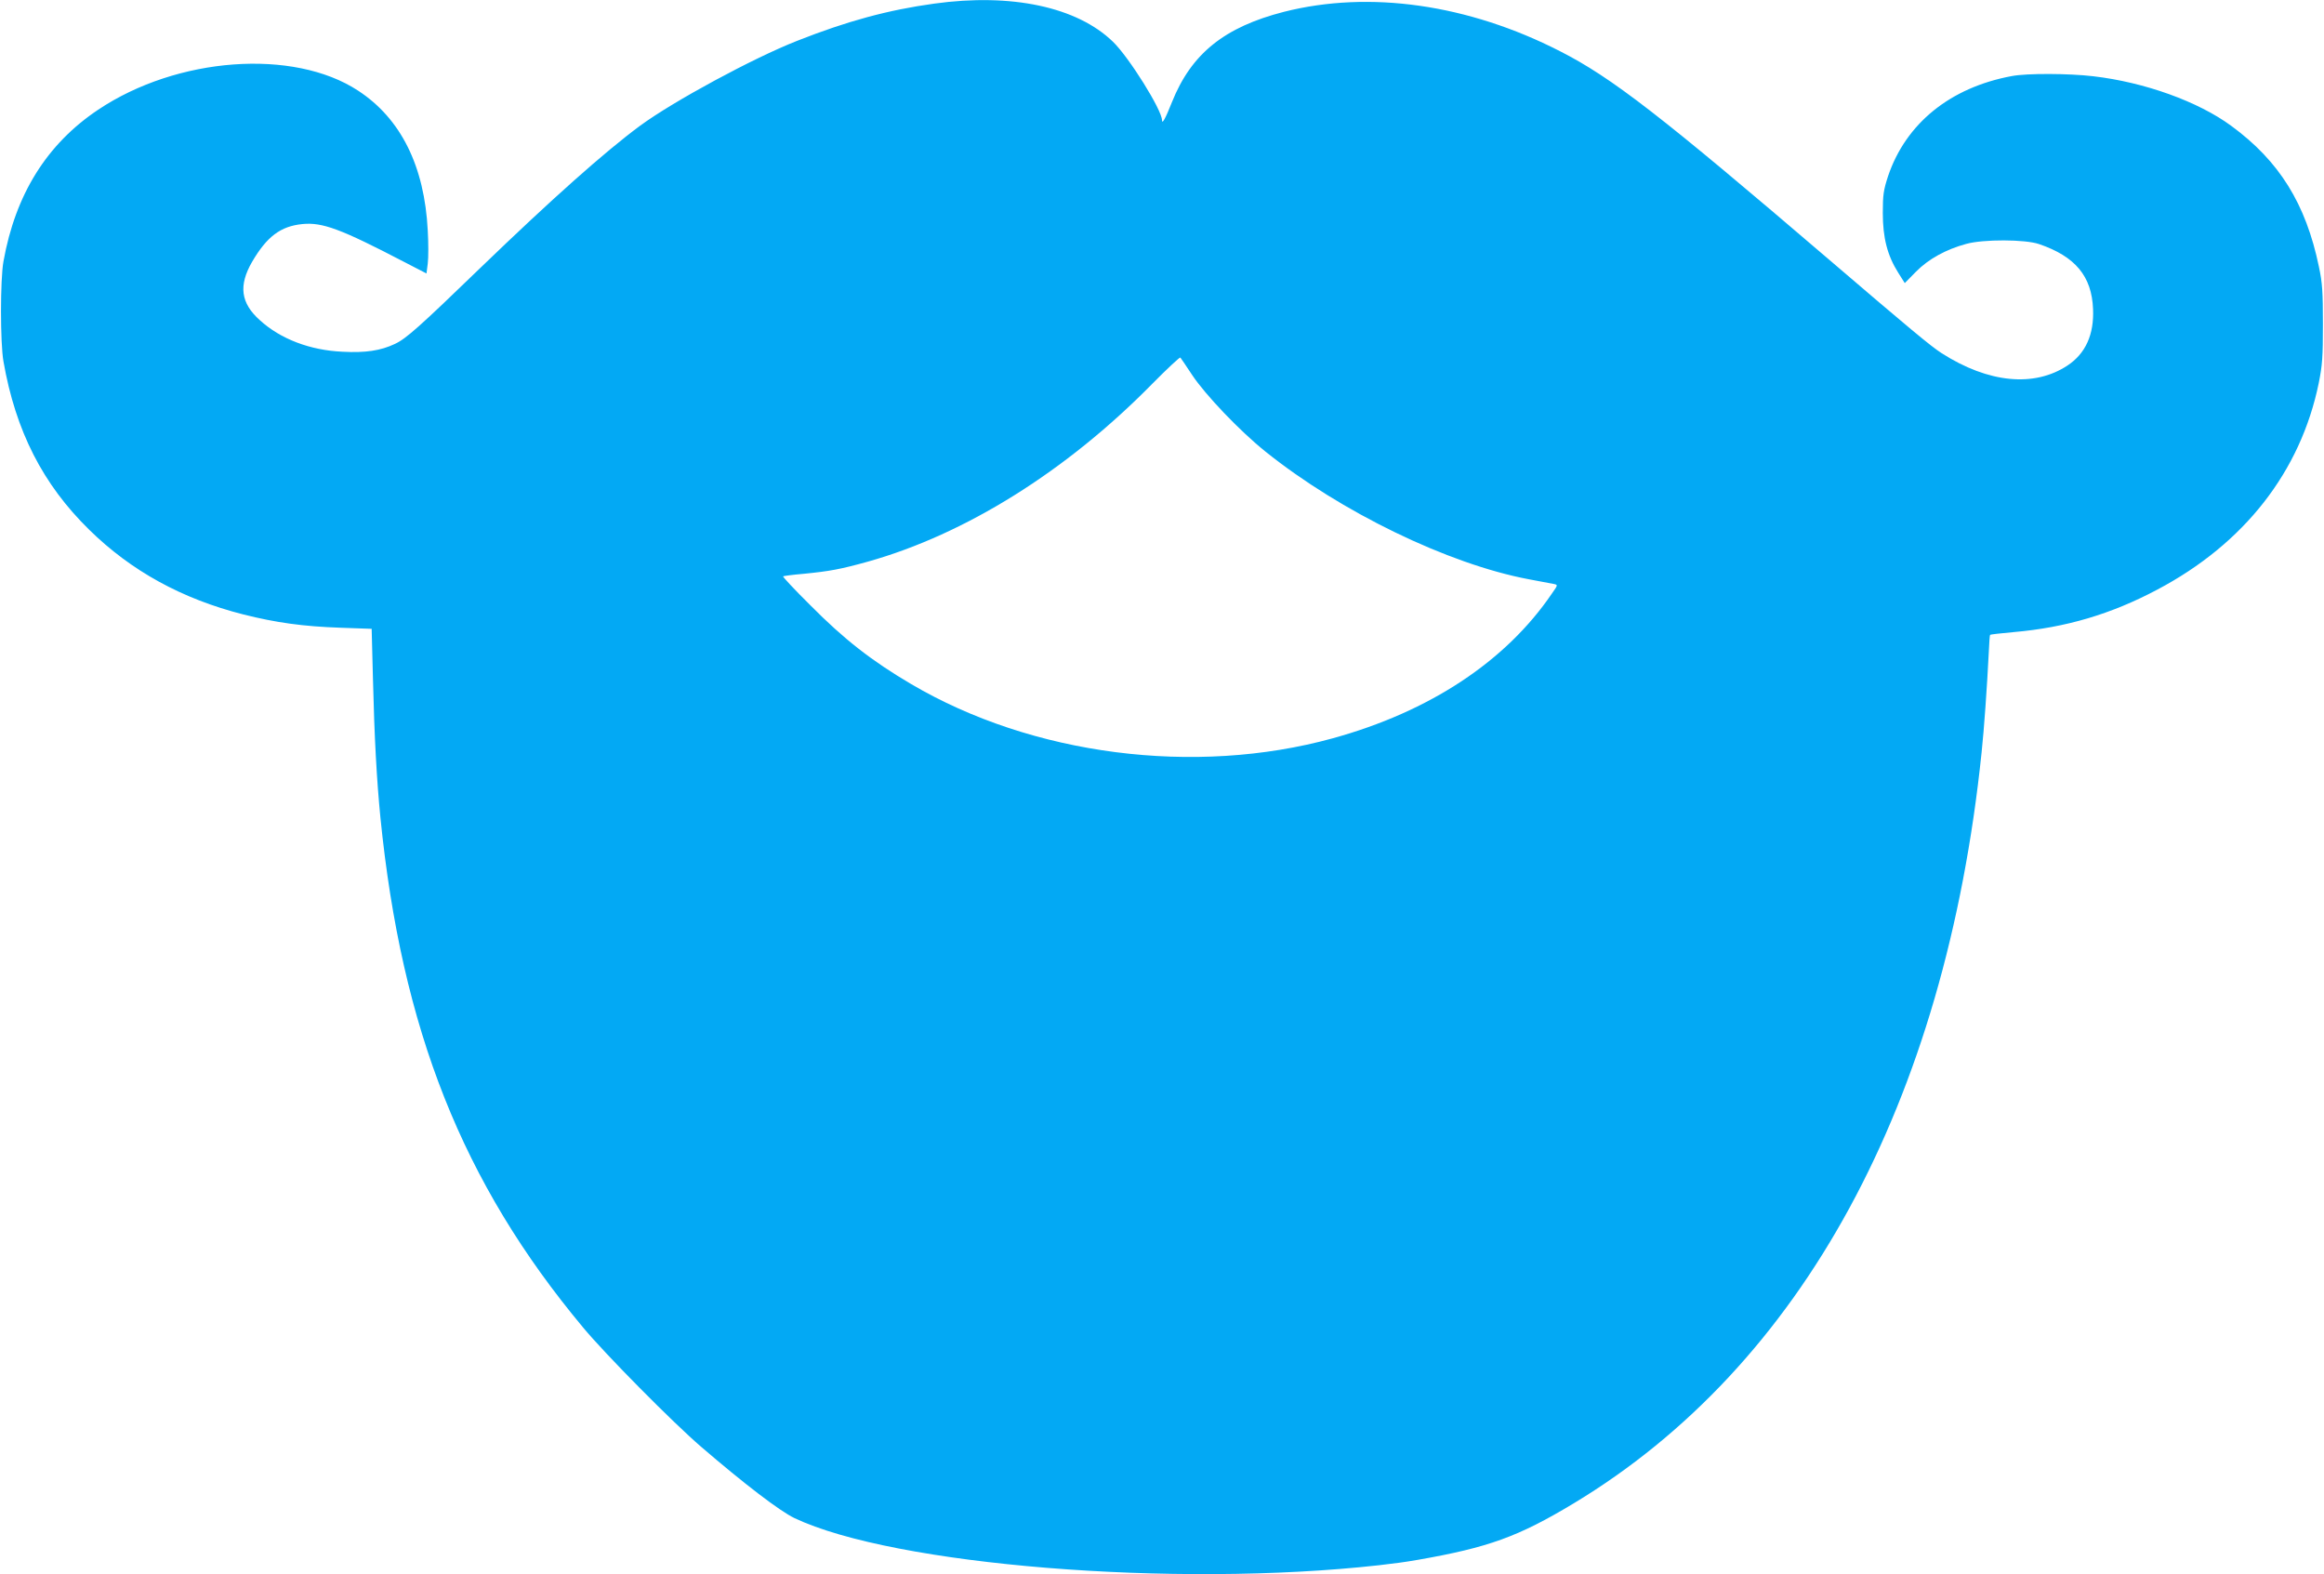
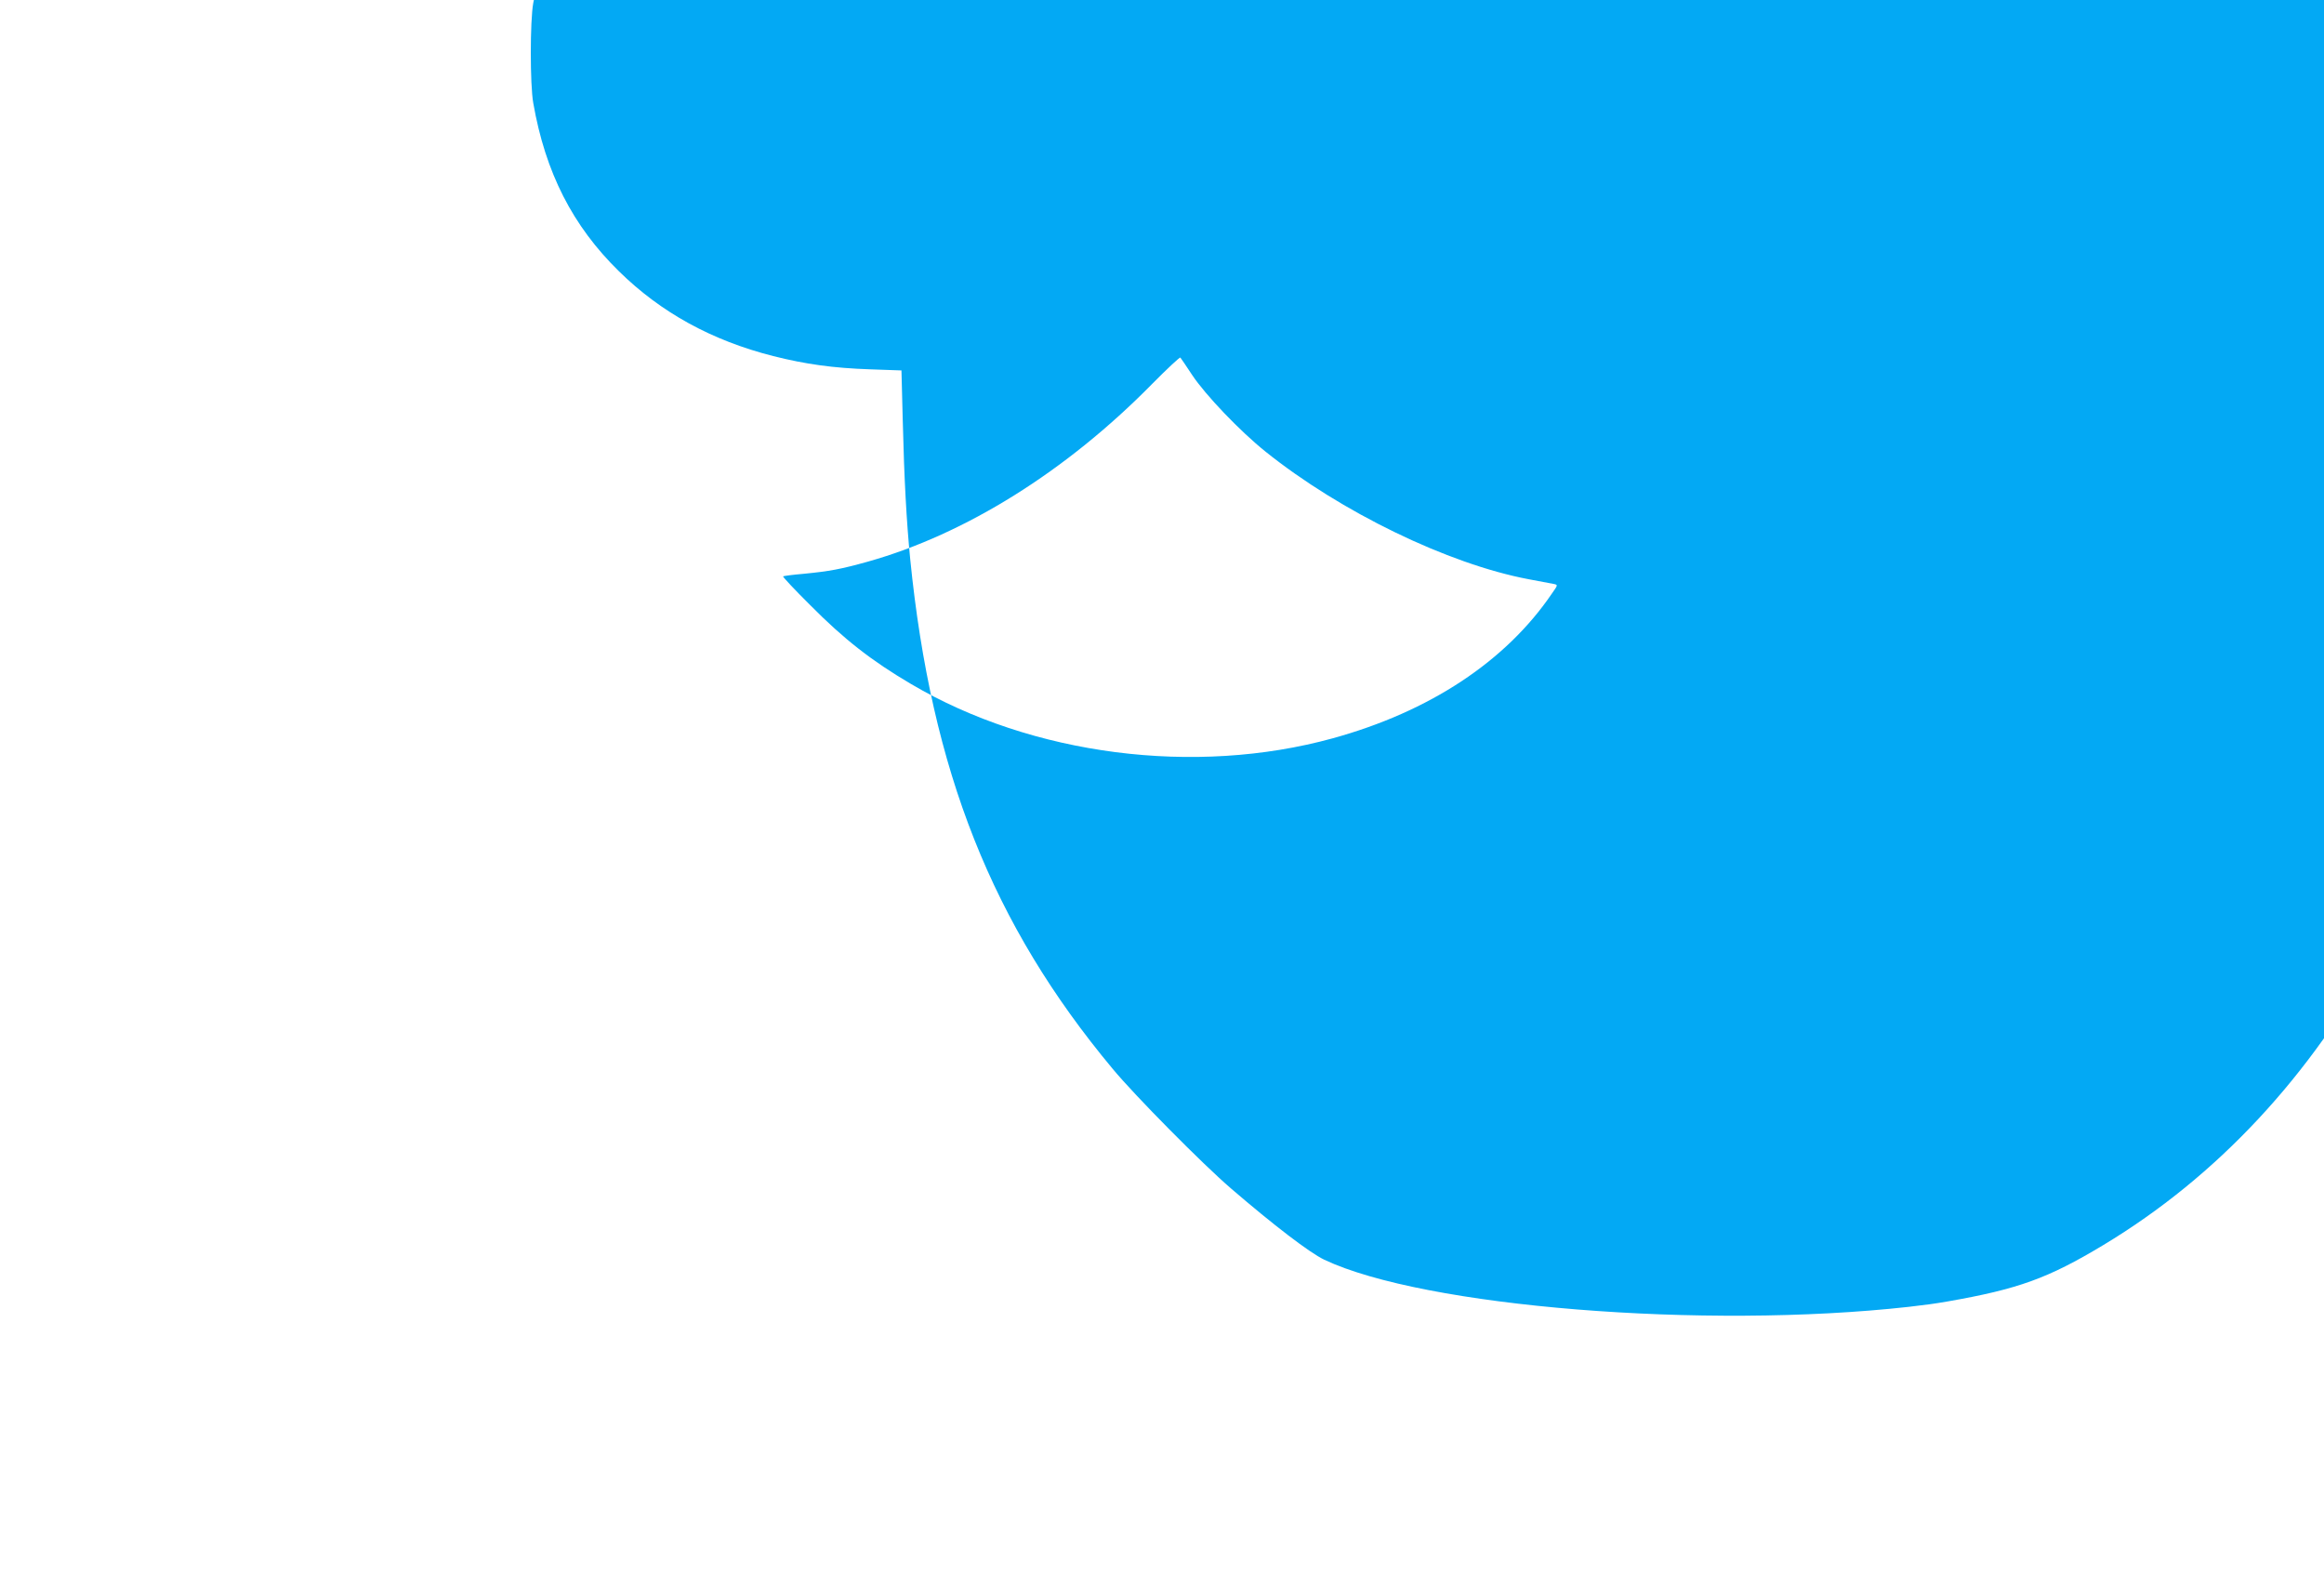
<svg xmlns="http://www.w3.org/2000/svg" version="1.0" width="1280pt" height="867pt" viewBox="0 0 1280 867" preserveAspectRatio="xMidYMid meet">
  <g transform="translate(0,867) scale(0.1,-0.1)" fill="#03a9f4" stroke="none">
-     <path d="M5145 8650 c-254 -35 -479 -96 -755 -205 -242 -95 -680 -332 -864 -467 -195 -144 -488 -405 -880 -783 -334 -323 -410 -391 -471 -419 -78 -37 -162 -50 -289 -43 -178 8 -341 70 -454 173 -107 95 -119 192 -43 323 81 138 156 195 276 207 110 11 211 -26 562 -209 l122 -63 7 55 c4 31 4 112 0 181 -18 355 -148 617 -384 771 -356 233 -996 186 -1431 -105 -283 -189 -456 -466 -522 -836 -18 -99 -18 -449 0 -550 67 -384 217 -677 472 -927 231 -227 511 -381 850 -467 179 -45 329 -66 535 -73 l171 -6 7 -271 c8 -331 21 -562 41 -766 117 -1169 451 -2013 1116 -2810 120 -145 496 -525 651 -658 236 -203 432 -353 513 -392 548 -260 2093 -385 3219 -260 101 12 135 16 216 30 388 68 552 127 856 310 1259 758 2048 2208 2248 4135 14 132 30 359 40 558 2 49 5 90 7 91 2 2 61 9 130 15 287 25 537 99 791 234 479 253 789 650 889 1137 20 100 23 143 23 325 0 177 -3 227 -22 316 -72 347 -218 582 -483 776 -182 134 -477 240 -759 273 -135 16 -367 17 -450 1 -339 -63 -583 -261 -681 -551 -25 -77 -29 -102 -29 -203 0 -136 25 -234 85 -329 l36 -57 62 63 c69 70 166 123 277 153 94 26 324 25 400 -1 200 -68 291 -177 298 -358 6 -140 -41 -245 -141 -311 -183 -121 -435 -97 -693 68 -58 37 -177 136 -622 517 -924 791 -1195 1001 -1480 1146 -506 259 -1050 336 -1520 217 -328 -84 -510 -230 -617 -497 -36 -91 -55 -125 -55 -100 0 56 -182 347 -270 432 -198 192 -559 269 -985 210z m1421 -2045 c73 -110 263 -309 404 -422 414 -332 1005 -619 1450 -703 63 -12 125 -24 138 -26 23 -5 23 -5 -10 -52 -254 -374 -674 -651 -1208 -798 -759 -209 -1655 -94 -2322 299 -216 127 -369 246 -556 435 -85 84 -152 156 -149 158 2 2 53 9 113 14 143 14 203 25 354 67 537 151 1093 498 1565 978 83 84 153 149 156 146 3 -3 32 -46 65 -96z" />
+     <path d="M5145 8650 l122 -63 7 55 c4 31 4 112 0 181 -18 355 -148 617 -384 771 -356 233 -996 186 -1431 -105 -283 -189 -456 -466 -522 -836 -18 -99 -18 -449 0 -550 67 -384 217 -677 472 -927 231 -227 511 -381 850 -467 179 -45 329 -66 535 -73 l171 -6 7 -271 c8 -331 21 -562 41 -766 117 -1169 451 -2013 1116 -2810 120 -145 496 -525 651 -658 236 -203 432 -353 513 -392 548 -260 2093 -385 3219 -260 101 12 135 16 216 30 388 68 552 127 856 310 1259 758 2048 2208 2248 4135 14 132 30 359 40 558 2 49 5 90 7 91 2 2 61 9 130 15 287 25 537 99 791 234 479 253 789 650 889 1137 20 100 23 143 23 325 0 177 -3 227 -22 316 -72 347 -218 582 -483 776 -182 134 -477 240 -759 273 -135 16 -367 17 -450 1 -339 -63 -583 -261 -681 -551 -25 -77 -29 -102 -29 -203 0 -136 25 -234 85 -329 l36 -57 62 63 c69 70 166 123 277 153 94 26 324 25 400 -1 200 -68 291 -177 298 -358 6 -140 -41 -245 -141 -311 -183 -121 -435 -97 -693 68 -58 37 -177 136 -622 517 -924 791 -1195 1001 -1480 1146 -506 259 -1050 336 -1520 217 -328 -84 -510 -230 -617 -497 -36 -91 -55 -125 -55 -100 0 56 -182 347 -270 432 -198 192 -559 269 -985 210z m1421 -2045 c73 -110 263 -309 404 -422 414 -332 1005 -619 1450 -703 63 -12 125 -24 138 -26 23 -5 23 -5 -10 -52 -254 -374 -674 -651 -1208 -798 -759 -209 -1655 -94 -2322 299 -216 127 -369 246 -556 435 -85 84 -152 156 -149 158 2 2 53 9 113 14 143 14 203 25 354 67 537 151 1093 498 1565 978 83 84 153 149 156 146 3 -3 32 -46 65 -96z" />
  </g>
</svg>